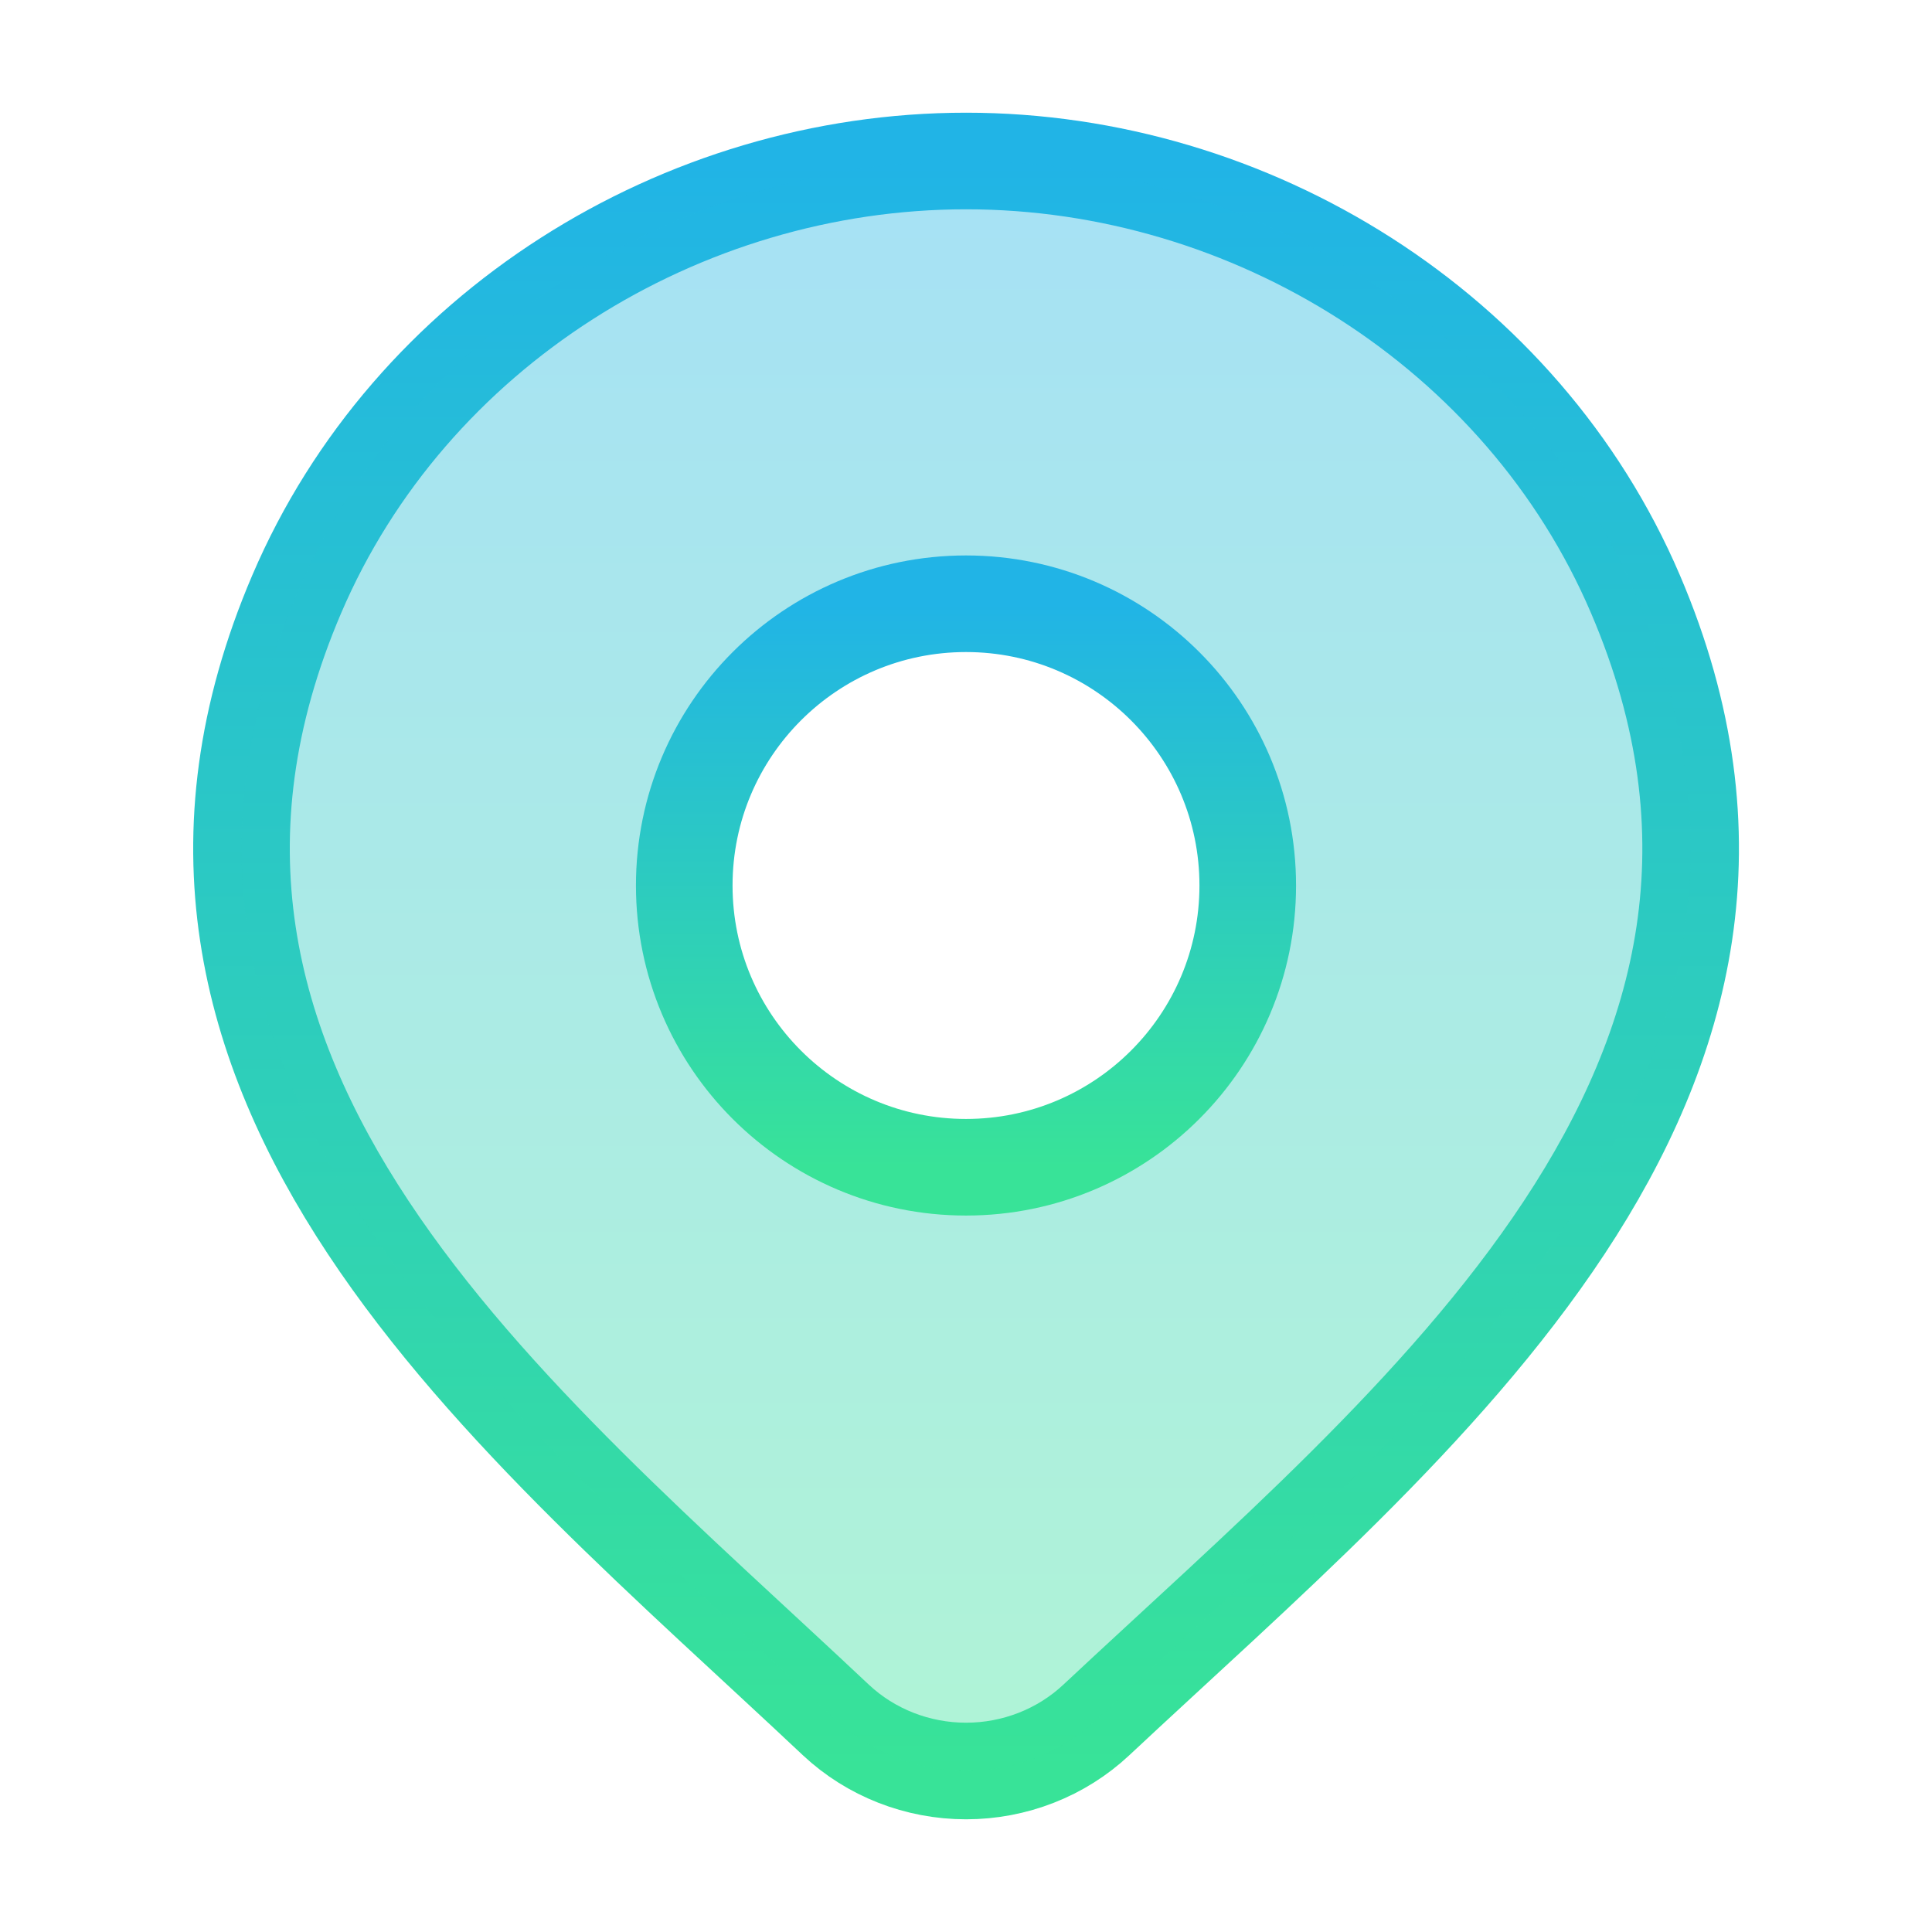
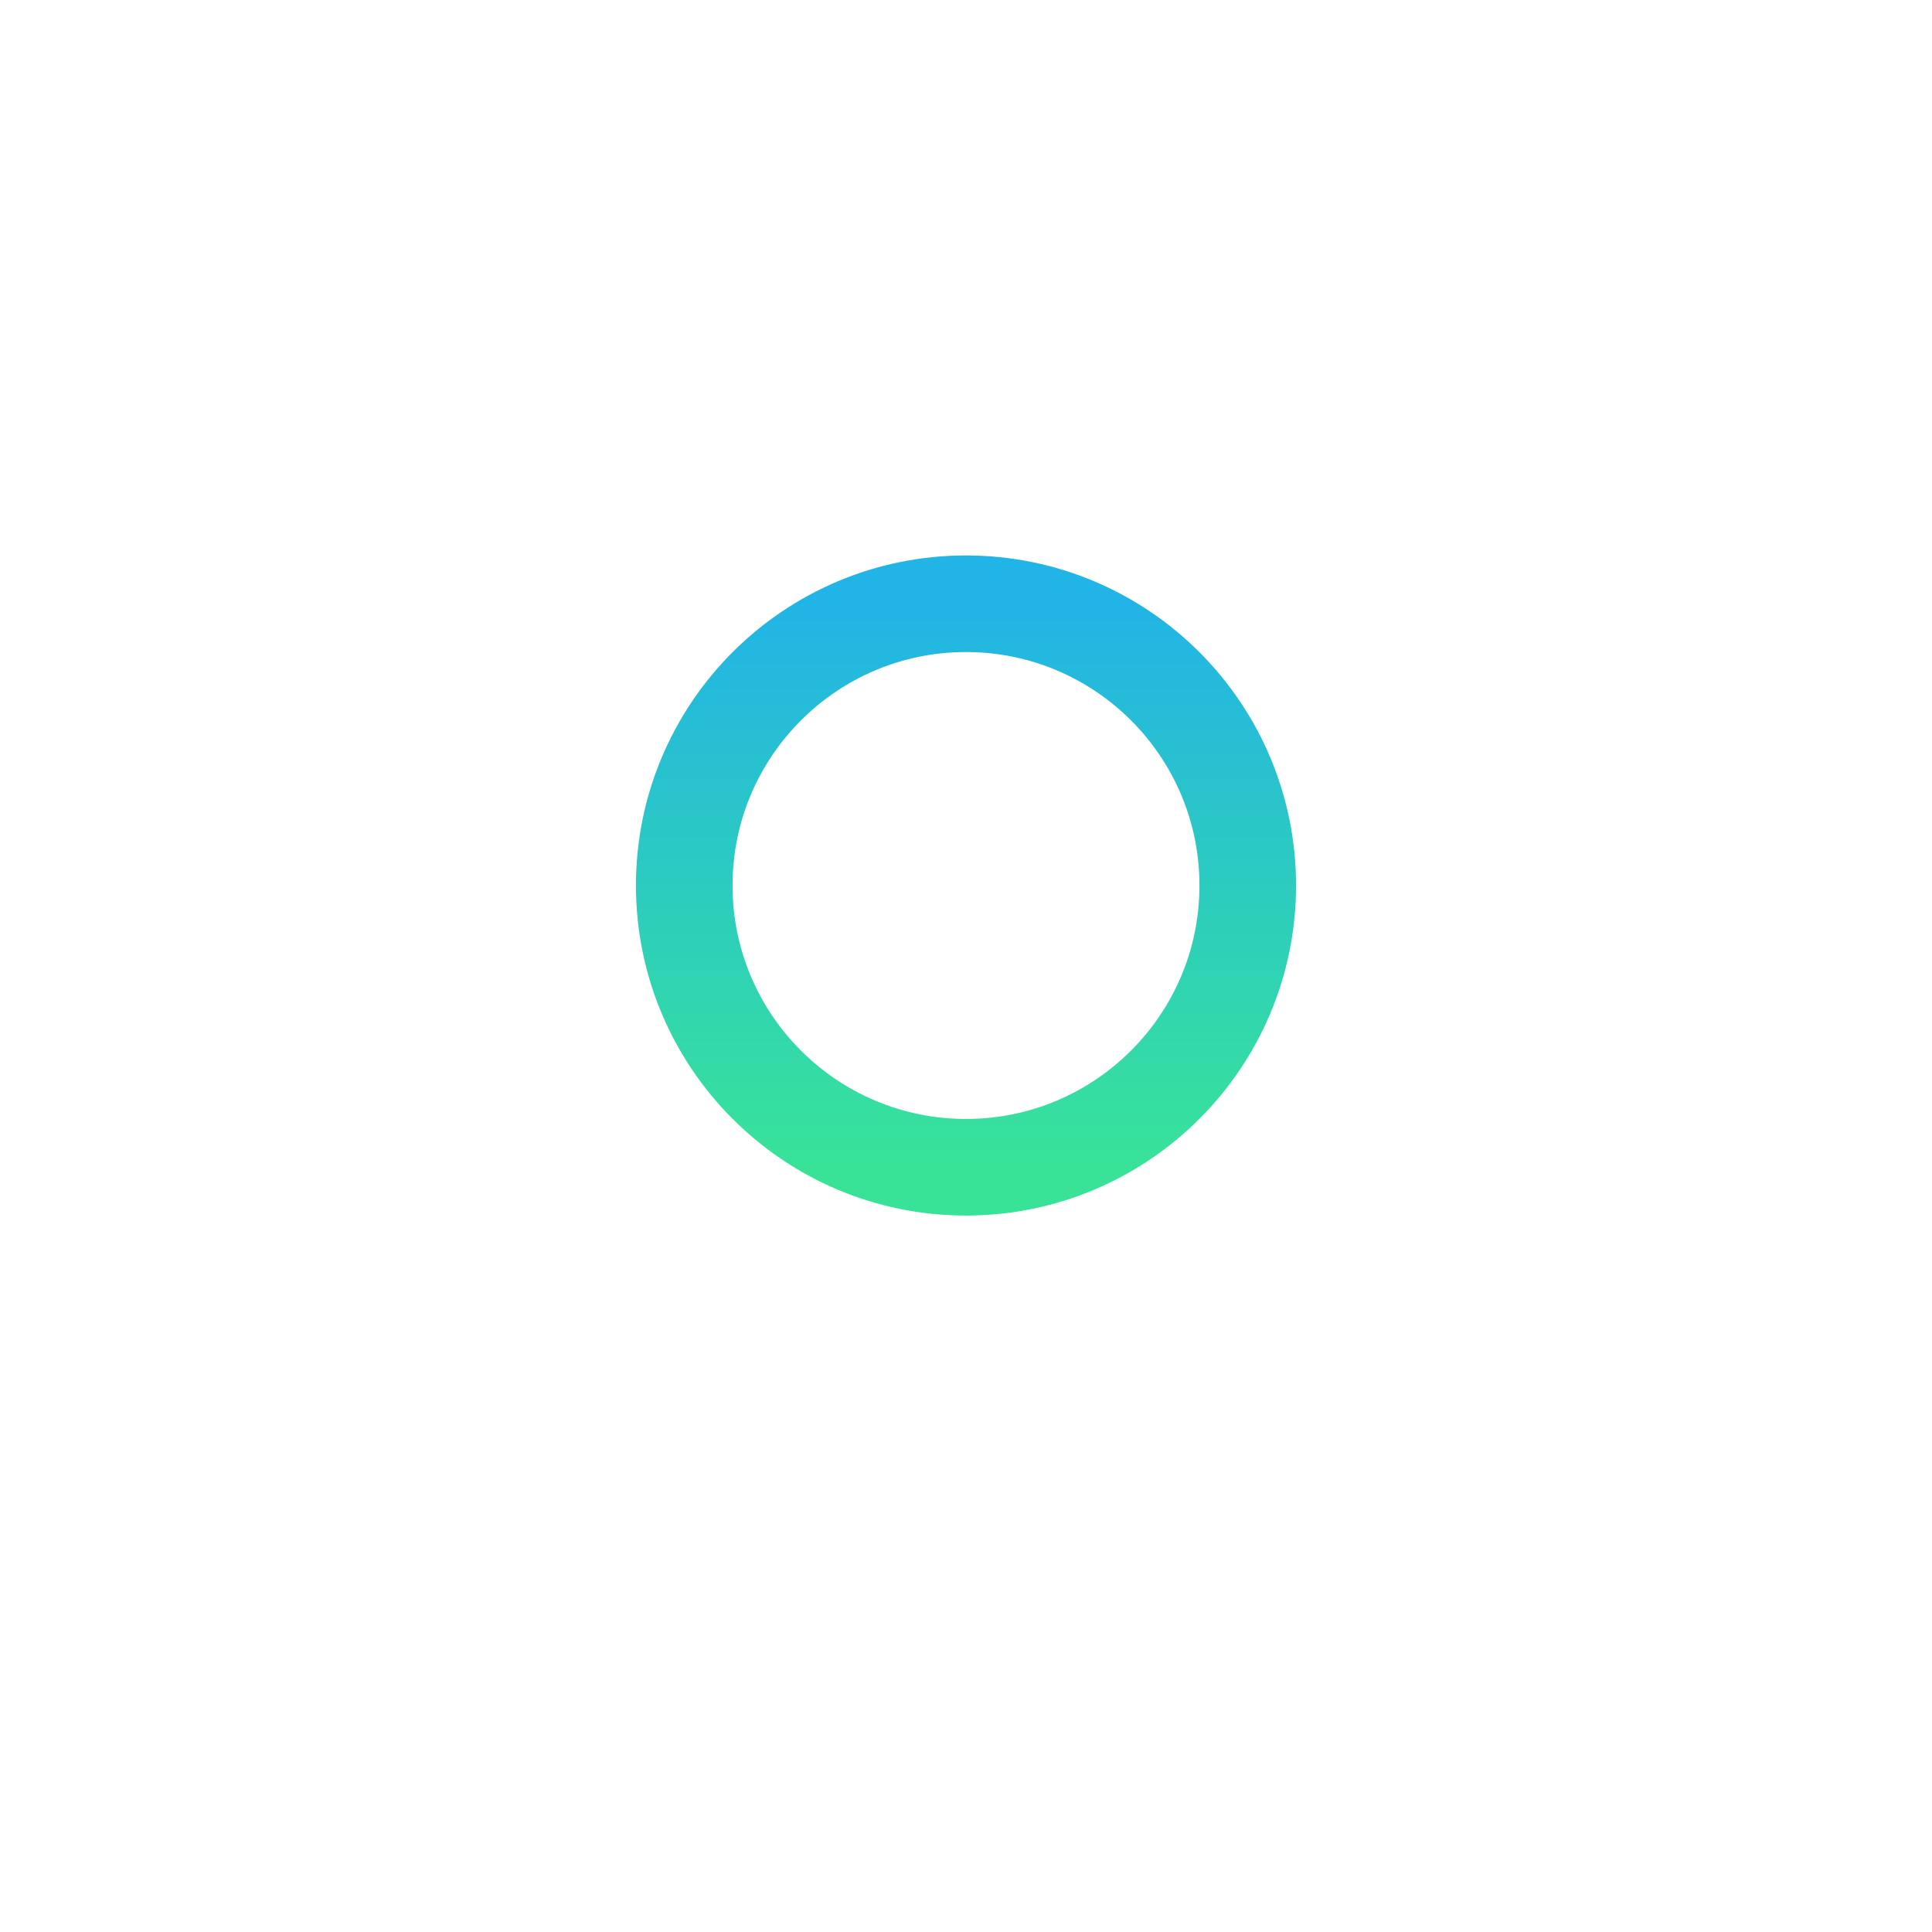
<svg xmlns="http://www.w3.org/2000/svg" width="30" height="30" viewBox="0 0 30 30" fill="none">
-   <path d="M17.022 26.709C16.48 27.216 15.755 27.5 15.001 27.5C14.247 27.5 13.523 27.216 12.981 26.709C8.016 22.032 1.363 16.809 4.608 9.225C6.362 5.124 10.573 2.5 15.001 2.5C19.43 2.5 23.641 5.124 25.395 9.225C28.635 16.799 21.999 22.049 17.022 26.709Z" stroke="url(#paint0_linear_2209_2331)" stroke-width="1.5" />
-   <path opacity="0.4" fill-rule="evenodd" clip-rule="evenodd" d="M15.001 27.5C15.755 27.5 16.48 27.216 17.022 26.709C17.401 26.354 17.789 25.996 18.181 25.634C22.951 21.237 28.389 16.223 25.395 9.225C23.641 5.124 19.43 2.5 15.001 2.5C10.573 2.5 6.362 5.124 4.608 9.225C1.626 16.195 7.004 21.171 11.748 25.561C12.166 25.948 12.579 26.33 12.981 26.709C13.523 27.216 14.247 27.5 15.001 27.5ZM15 18.125C17.416 18.125 19.375 16.166 19.375 13.75C19.375 11.334 17.416 9.375 15 9.375C12.584 9.375 10.625 11.334 10.625 13.75C10.625 16.166 12.584 18.125 15 18.125Z" fill="url(#paint1_linear_2209_2331)" />
  <path d="M19.375 13.75C19.375 16.166 17.416 18.125 15 18.125C12.584 18.125 10.625 16.166 10.625 13.75C10.625 11.334 12.584 9.375 15 9.375C17.416 9.375 19.375 11.334 19.375 13.75Z" stroke="url(#paint2_linear_2209_2331)" stroke-width="1.5" />
  <defs>
    <linearGradient id="paint0_linear_2209_2331" x1="15.001" y1="2.5" x2="15.001" y2="27.5" gradientUnits="userSpaceOnUse">
      <stop stop-color="#21B4E6" />
      <stop offset="1" stop-color="#38E398" />
    </linearGradient>
    <linearGradient id="paint1_linear_2209_2331" x1="15.001" y1="2.5" x2="15.001" y2="27.5" gradientUnits="userSpaceOnUse">
      <stop stop-color="#21B4E6" />
      <stop offset="1" stop-color="#38E398" />
    </linearGradient>
    <linearGradient id="paint2_linear_2209_2331" x1="15" y1="9.375" x2="15" y2="18.125" gradientUnits="userSpaceOnUse">
      <stop stop-color="#21B4E6" />
      <stop offset="1" stop-color="#38E398" />
    </linearGradient>
  </defs>
</svg>